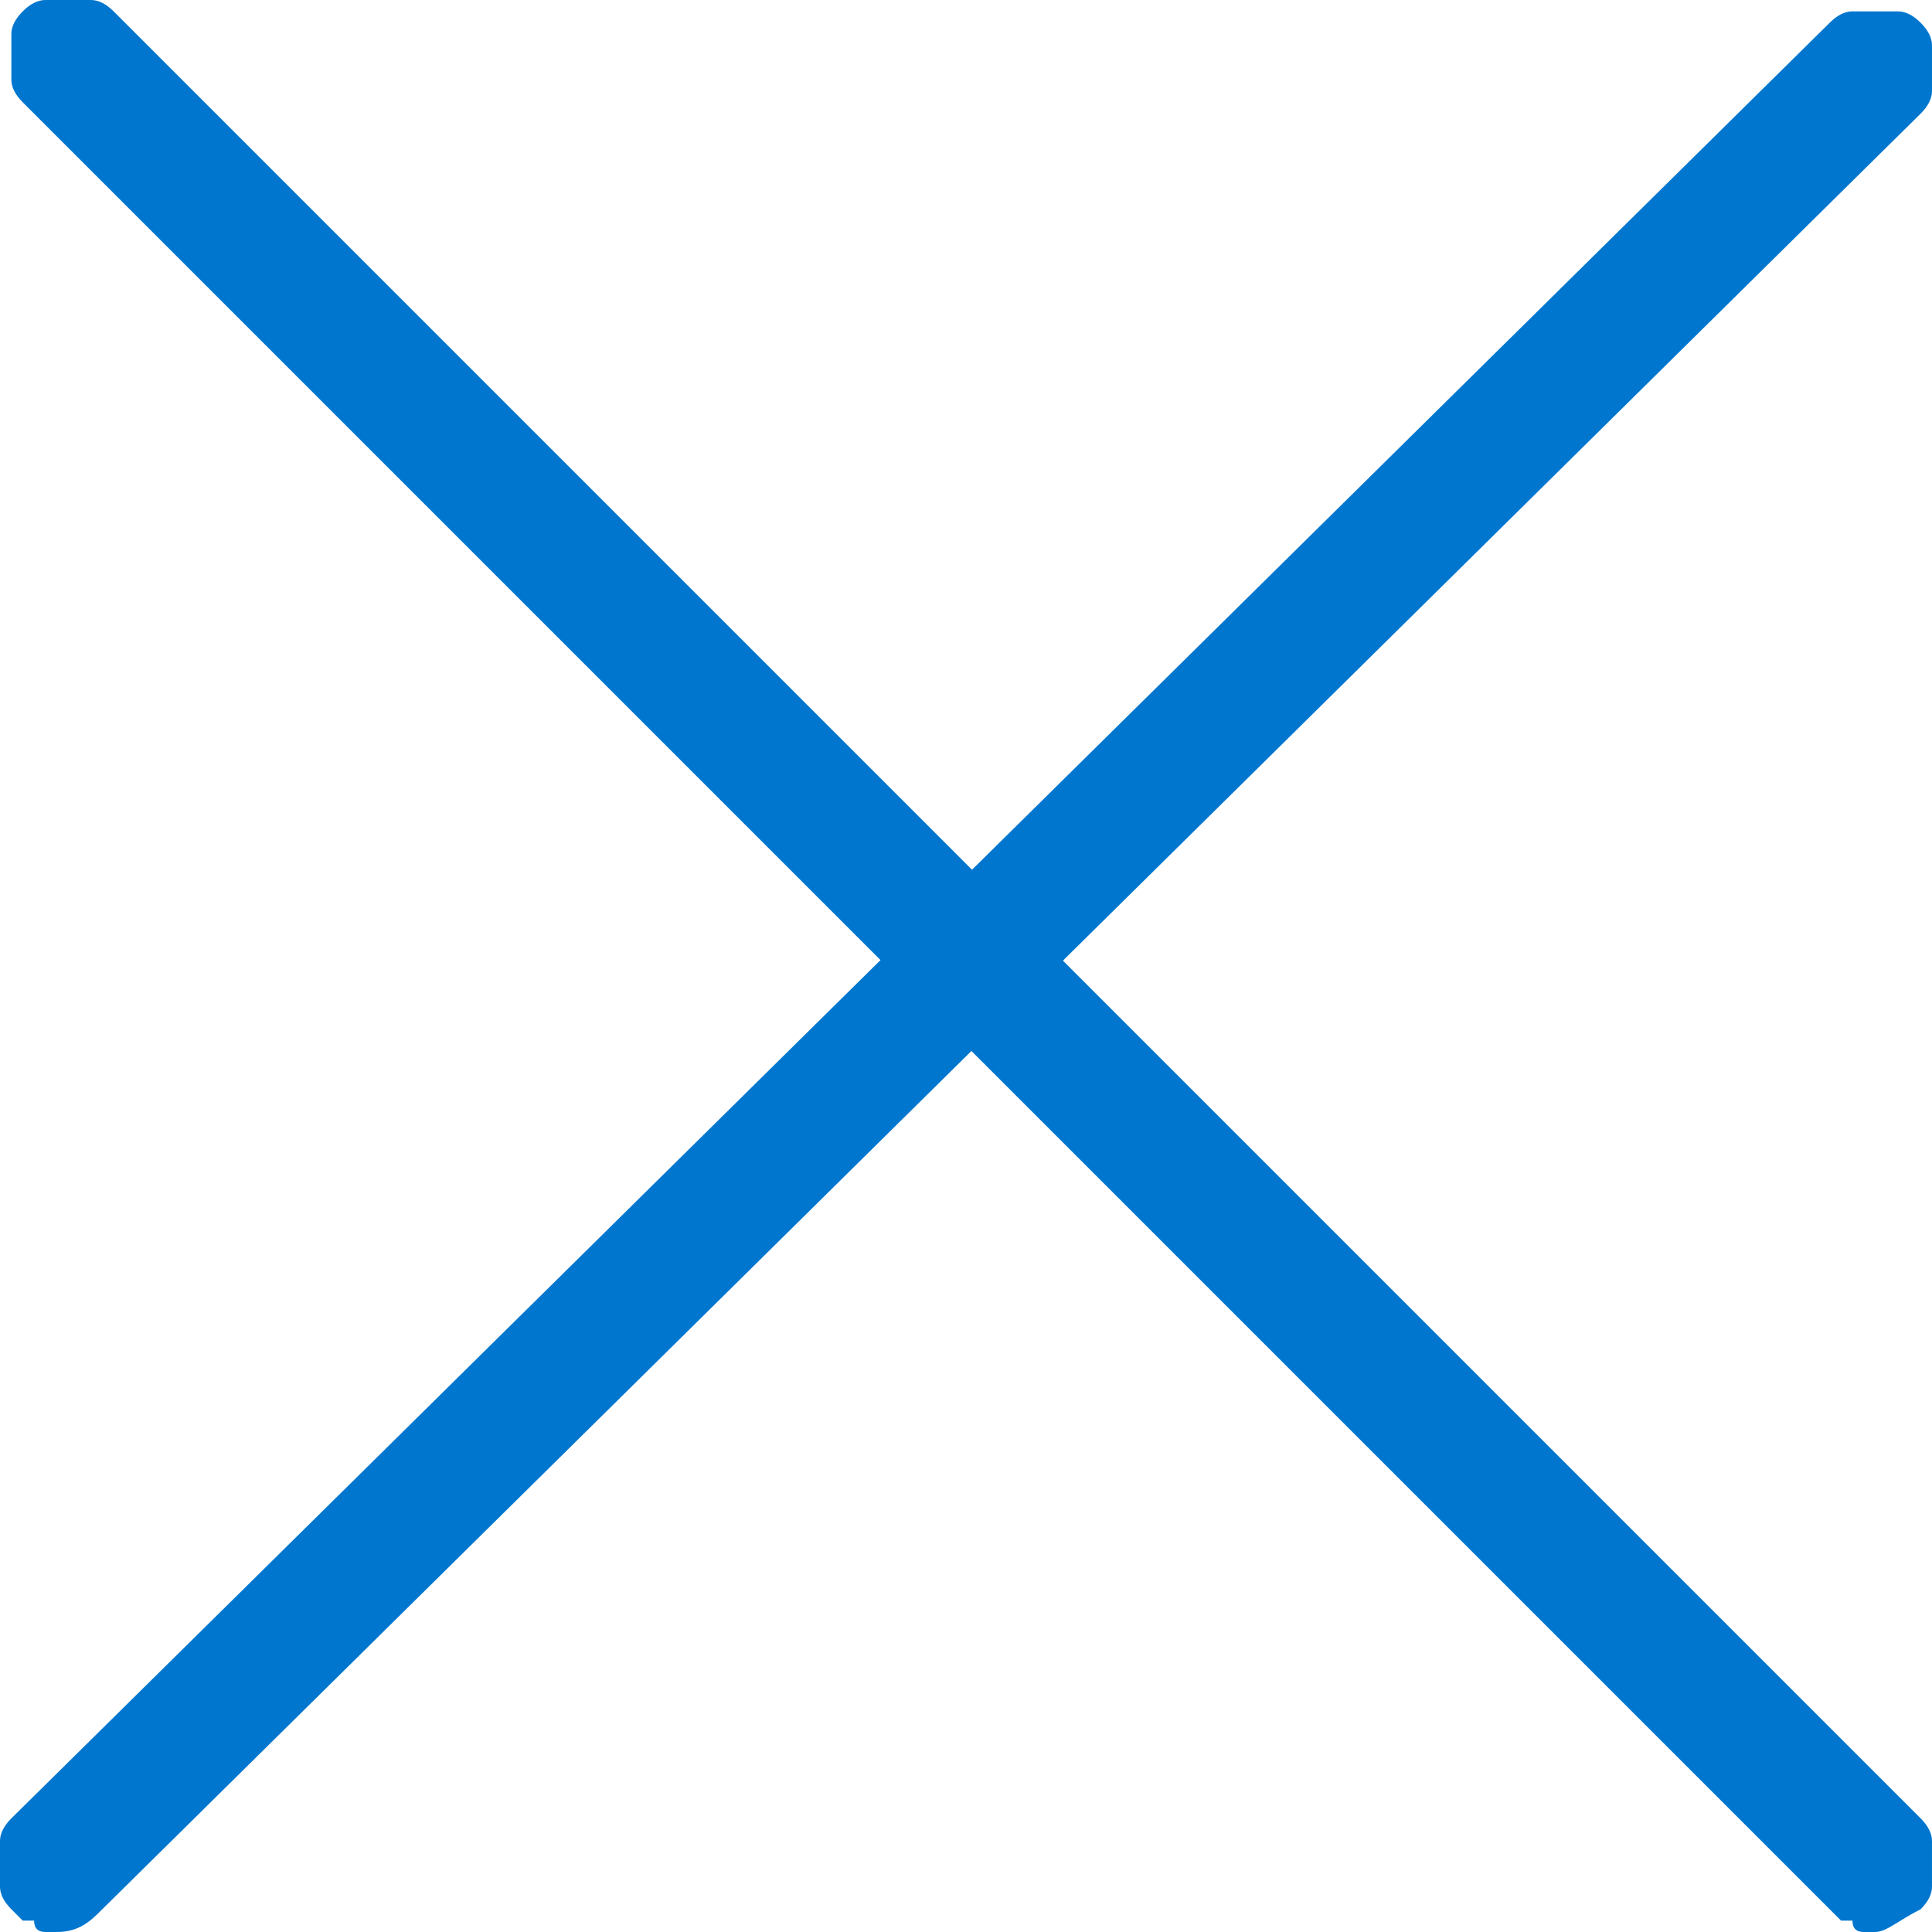
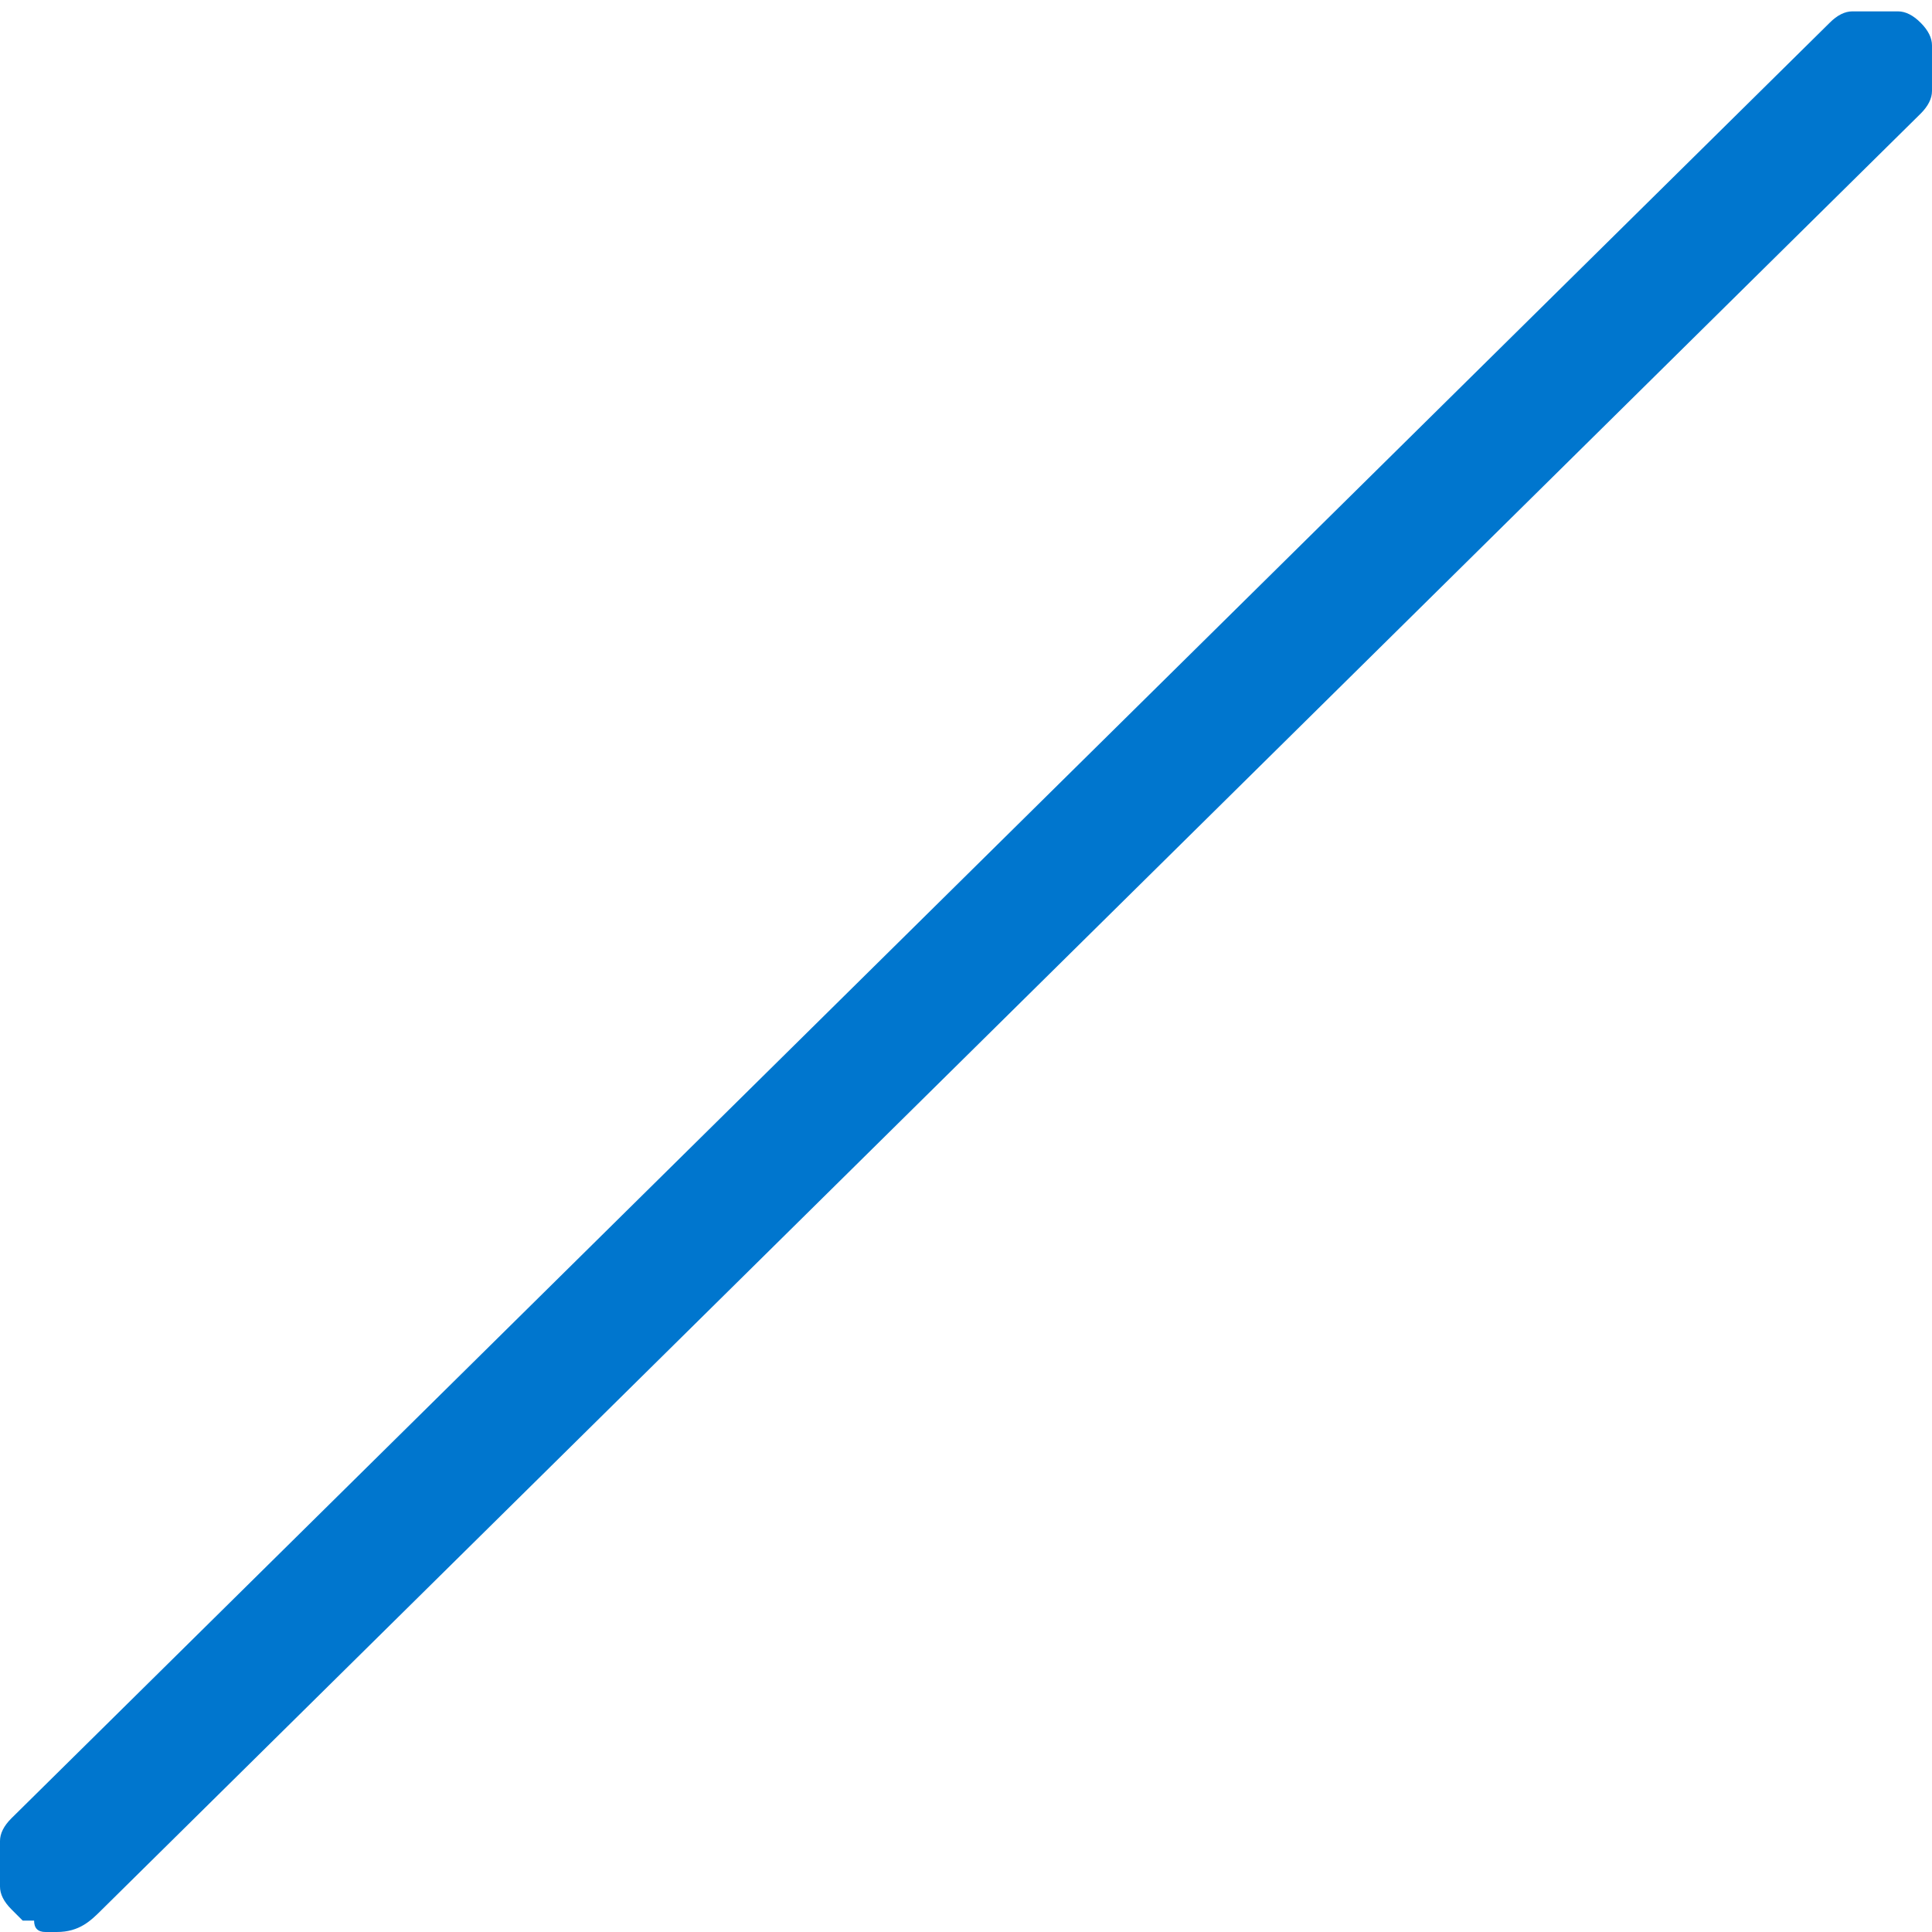
<svg xmlns="http://www.w3.org/2000/svg" version="1.2" viewBox="0 0 17 17" width="17" height="17">
  <title>cross-svg</title>
  <style>
		.s0 { fill: #0076CE } 
	</style>
  <g id="Layer">
-     <path id="Layer" class="s0" d="m16.5 17q-0.1 0-0.1 0-0.1 0-0.1-0.1-0.1 0-0.1 0-0.1-0.1-0.1-0.1l-15.9-15.9q-0.1-0.1-0.1-0.2 0-0.1 0-0.2 0-0.1 0-0.2 0-0.1 0.1-0.2 0.1-0.1 0.2-0.1 0.1 0 0.2 0 0.1 0 0.2 0 0.1 0 0.2 0.1l15.9 15.9q0.1 0.1 0.1 0.2 0 0.1 0 0.2 0 0.1 0 0.2 0 0.1-0.1 0.2c-0.2 0.1-0.3 0.2-0.4 0.2z" />
    <path id="Layer" class="s0" d="m0.5 17q-0.1 0-0.1 0-0.1 0-0.1-0.1-0.1 0-0.1 0-0.1-0.1-0.1-0.1-0.1-0.1-0.1-0.2 0-0.1 0-0.2 0-0.1 0-0.2 0-0.1 0.1-0.2l16-15.8q0.1-0.1 0.2-0.1 0.1 0 0.2 0 0.1 0 0.2 0 0.1 0 0.2 0.1 0.1 0.1 0.1 0.2 0 0.1 0 0.2 0 0.1 0 0.2 0 0.1-0.1 0.2l-16 15.8c-0.1 0.1-0.2 0.2-0.4 0.2z" />
  </g>
</svg>